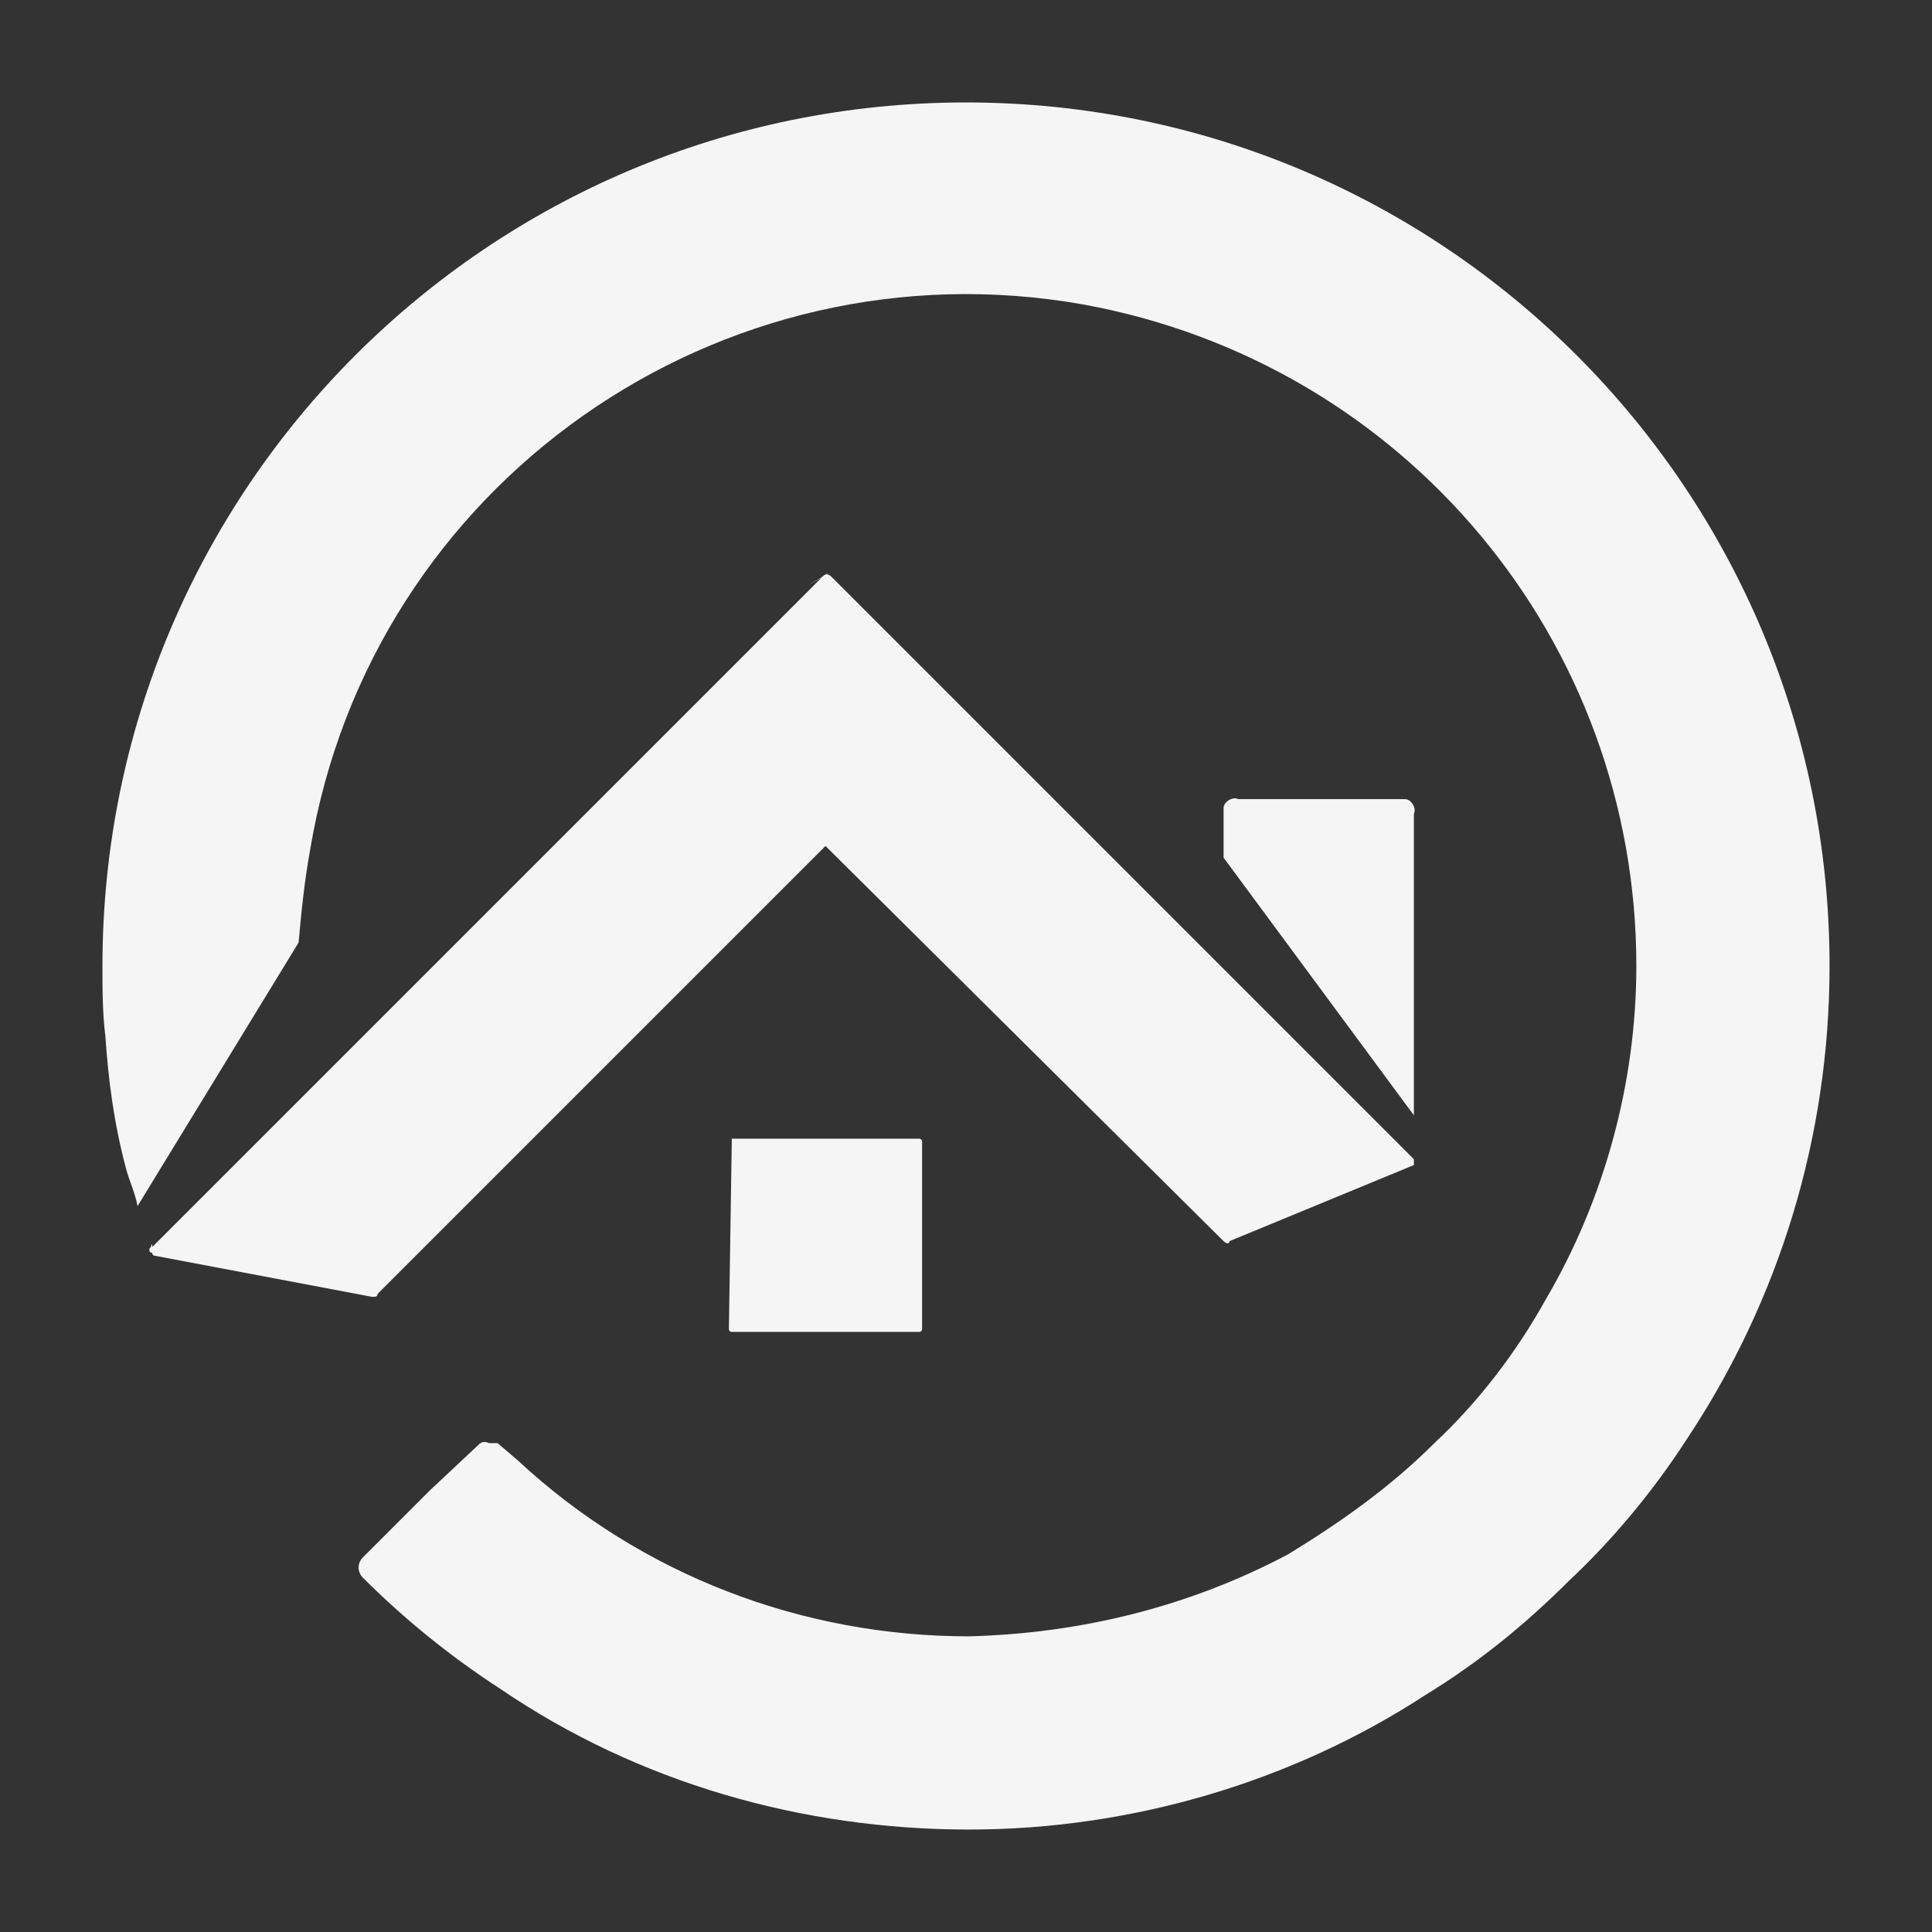
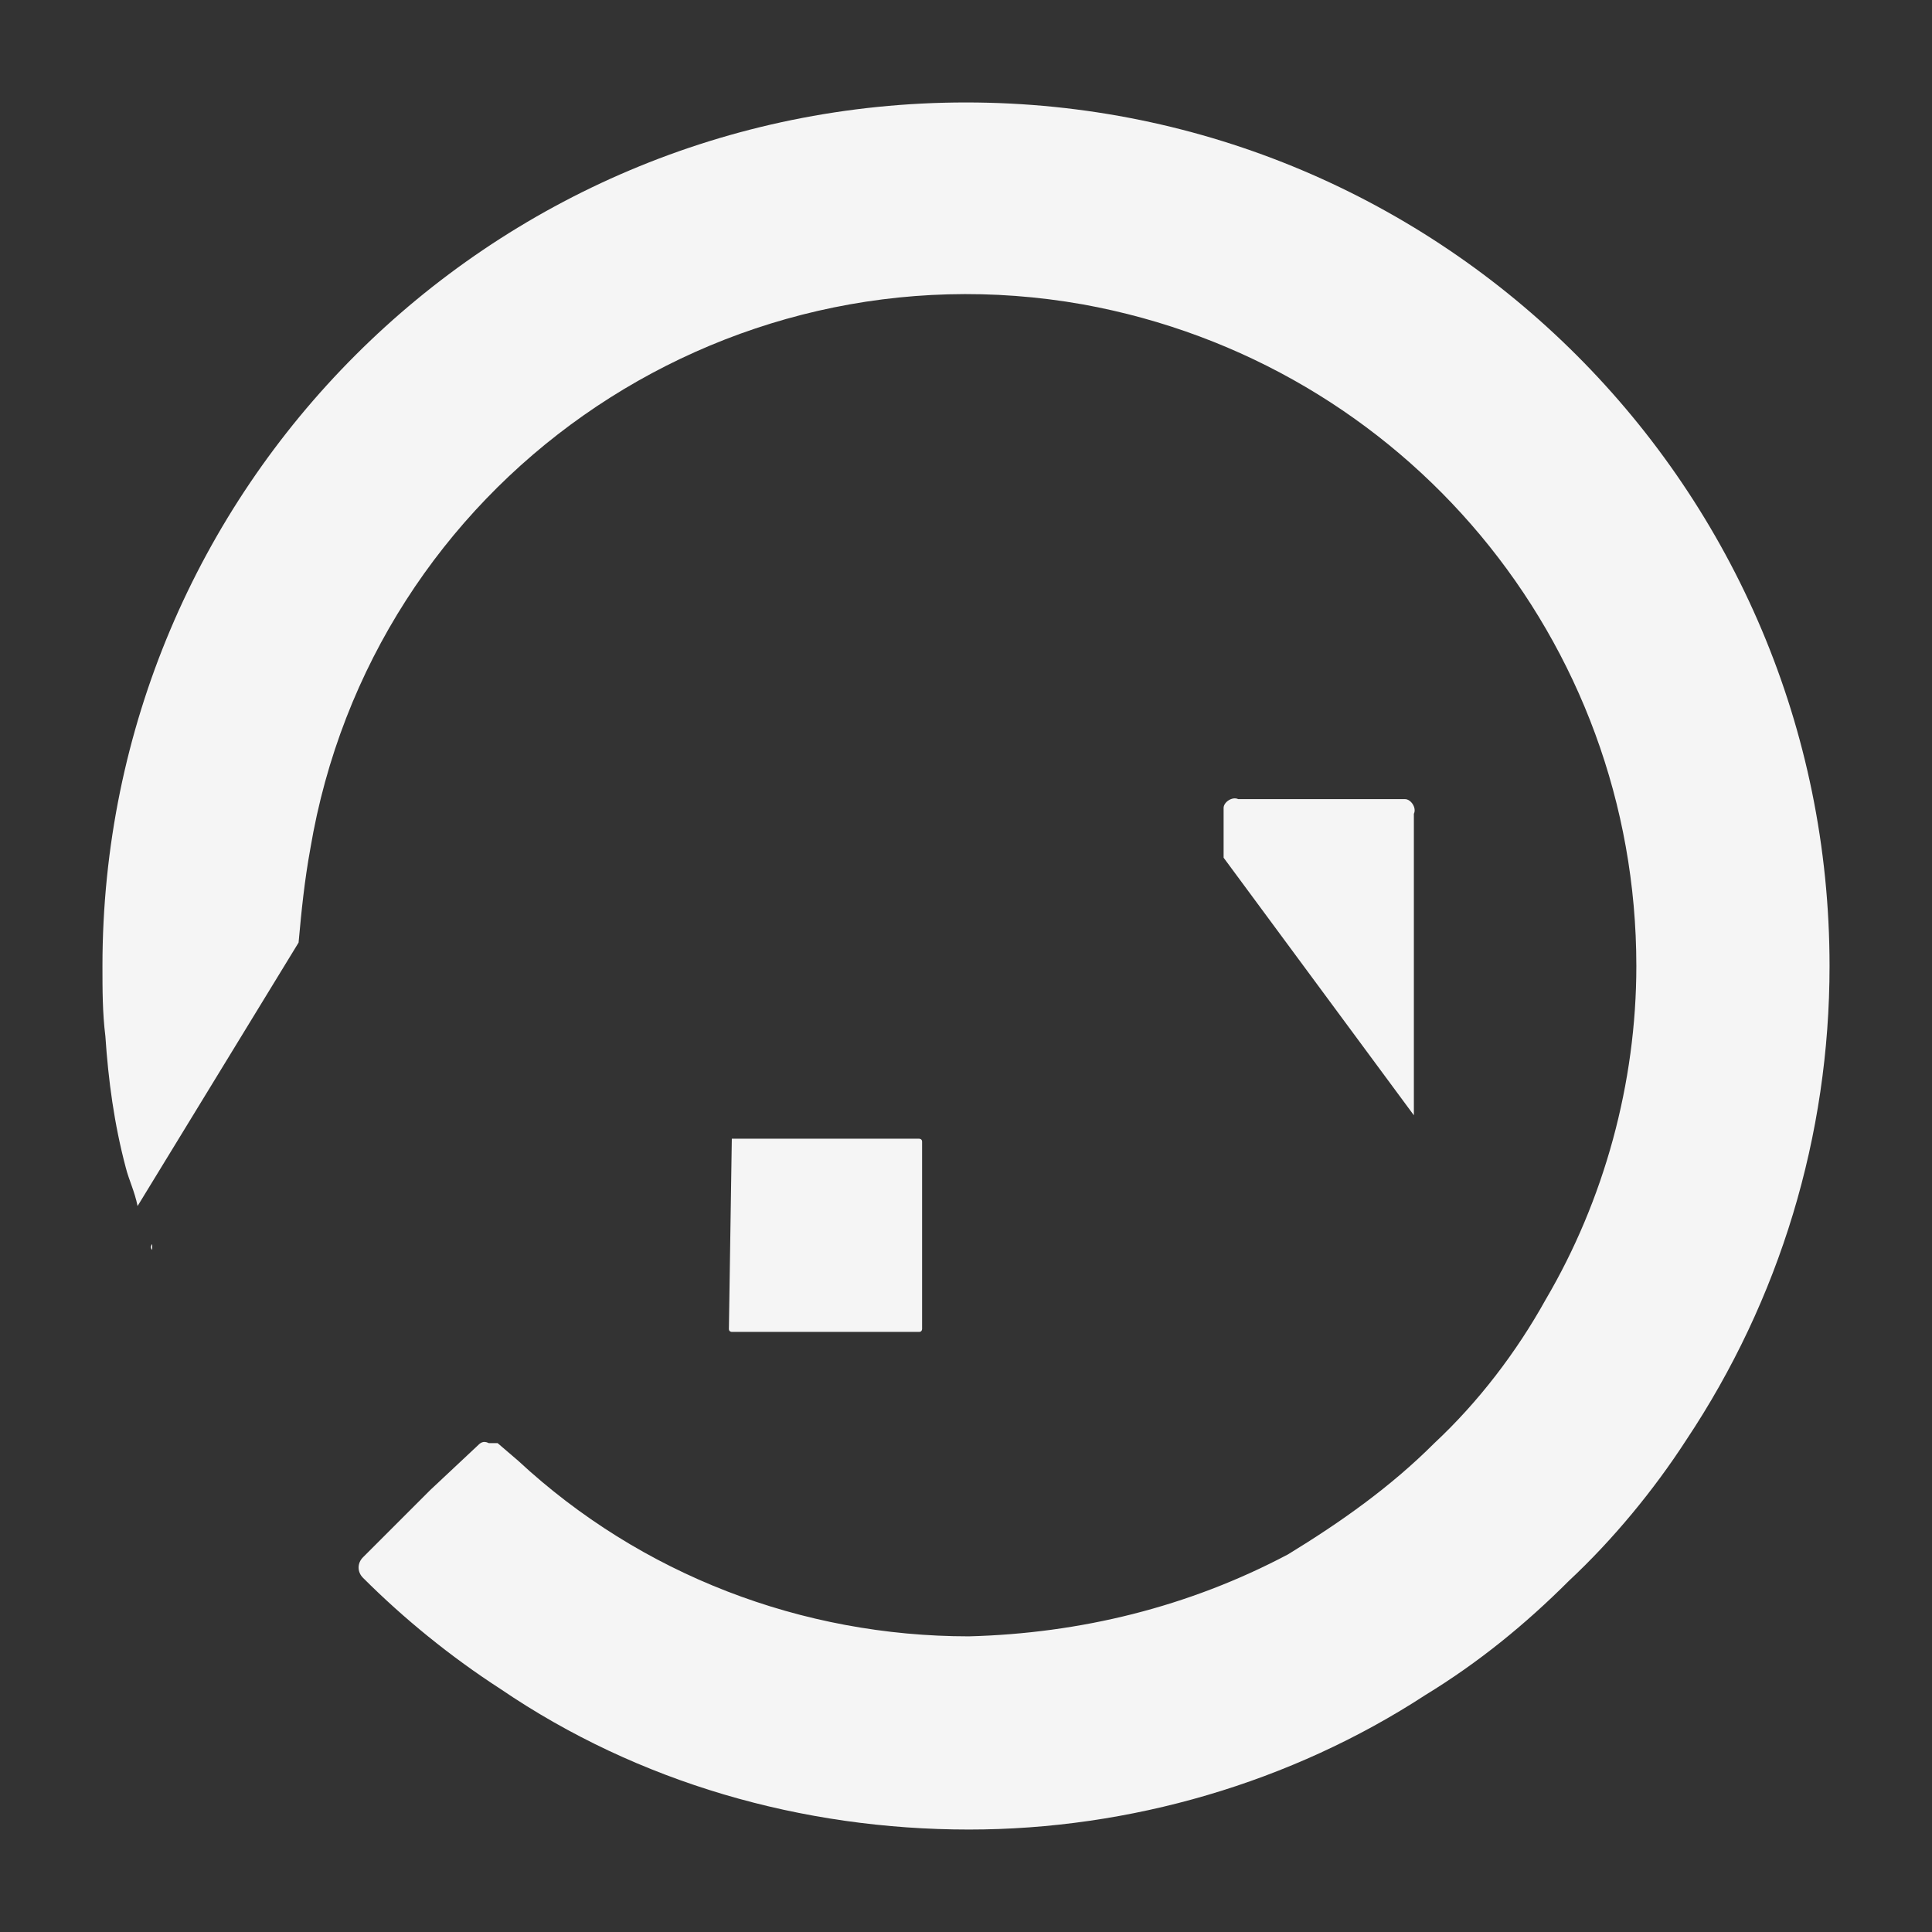
<svg xmlns="http://www.w3.org/2000/svg" id="Calque_1" x="0px" y="0px" viewBox="0 0 66 66" style="enable-background:new 0 0 66 66;" xml:space="preserve">
  <rect x="0" y="0" width="66" height="66" fill="#333333" stroke="none" />
  <style type="text/css">	.st0{fill:#F5F5F5;}</style>
  <g id="be38cc82-06b0-48d7-9eb3-e7f2fd79c58d">
    <g id="e33aa625-b02d-4427-9781-ab5000bec2c7">
-       <path class="st0" d="M5.2,42.7C5.2,42.8,5.2,42.8,5.2,42.7C5.2,42.8,5.2,42.8,5.2,42.7z" />
      <polygon class="st0" points="41.9,42.5 48.2,39.9 48.2,39.9 41.9,42.5   " />
-       <path class="st0" d="M48.3,39.6l-6.5-6.5L28.4,19.7c-0.1-0.1-0.2-0.1-0.3,0c0,0,0,0,0,0L10.5,37.3l-5.3,5.3c0,0-0.1,0-0.1,0.1    c0,0,0,0.1,0.1,0.1l0,0l0,0c0,0,0,0.1,0.1,0.1l0,0l7.4,1.4h0.1c0,0,0.1,0,0.1-0.1l15.3-15.3l13.6,13.5l0,0c0.1,0.1,0.2,0.1,0.2,0    l6.3-2.6C48.3,39.8,48.3,39.8,48.3,39.6C48.3,39.6,48.3,39.7,48.3,39.6z" />
      <path class="st0" d="M25,38.9h6.4c0,0,0.1,0,0.1,0.1v6.4c0,0,0,0.1-0.1,0.1H25c0,0-0.1,0-0.1-0.1L25,38.9    C24.9,38.9,24.9,38.9,25,38.9z" />
      <path class="st0" d="M5.2,42.7C5.2,42.7,5.1,42.7,5.2,42.7c-0.1-0.1,0-0.2,0-0.2l0,0l0,0V42.7z" />
      <path class="st0" d="M33,3.5C16.7,3.5,3.5,16.7,3.5,33c0,0.8,0,1.6,0.1,2.4c0.1,1.5,0.3,3,0.7,4.5c0.1,0.4,0.3,0.8,0.4,1.3l5.5-9    c0.1-1.1,0.2-2.1,0.4-3.2C12.7,16.5,24.6,8.2,37,10.4C48,12.4,55.9,21.9,55.9,33c0,4-1.1,8-3.1,11.4c-1,1.8-2.3,3.5-3.8,4.9    c-1.5,1.5-3.2,2.7-5,3.8c-3.4,1.8-7.1,2.7-10.9,2.8c-5.7,0-11.2-2.1-15.4-6l-0.7-0.6h-0.3c-0.2-0.1-0.3,0-0.4,0.1l-1.6,1.5    l-2.3,2.3c-0.2,0.2-0.2,0.5,0,0.7c1.4,1.4,3,2.7,4.7,3.8c4.7,3.2,10.3,4.8,16,4.8c5.5,0,11-1.6,15.6-4.6c1.8-1.1,3.4-2.4,4.9-3.9    c1.5-1.4,2.9-3.1,4-4.8c3.2-4.8,4.9-10.4,4.9-16.2C62.5,16.7,49.3,3.5,33,3.5z" />
-       <path class="st0" d="M28.1,19.7L27.6,20l0.7-0.4C28.3,19.6,28.2,19.6,28.1,19.7C28.1,19.7,28.1,19.7,28.1,19.7z" />
      <path class="st0" d="M48.3,27.8c0.1-0.2-0.1-0.5-0.3-0.5c-0.1,0-0.1,0-0.2,0h-5.5c-0.2-0.1-0.5,0.1-0.5,0.3c0,0.1,0,0.1,0,0.2v1.5    l6.5,8.8L48.3,27.8z" />
    </g>
  </g>
</svg>